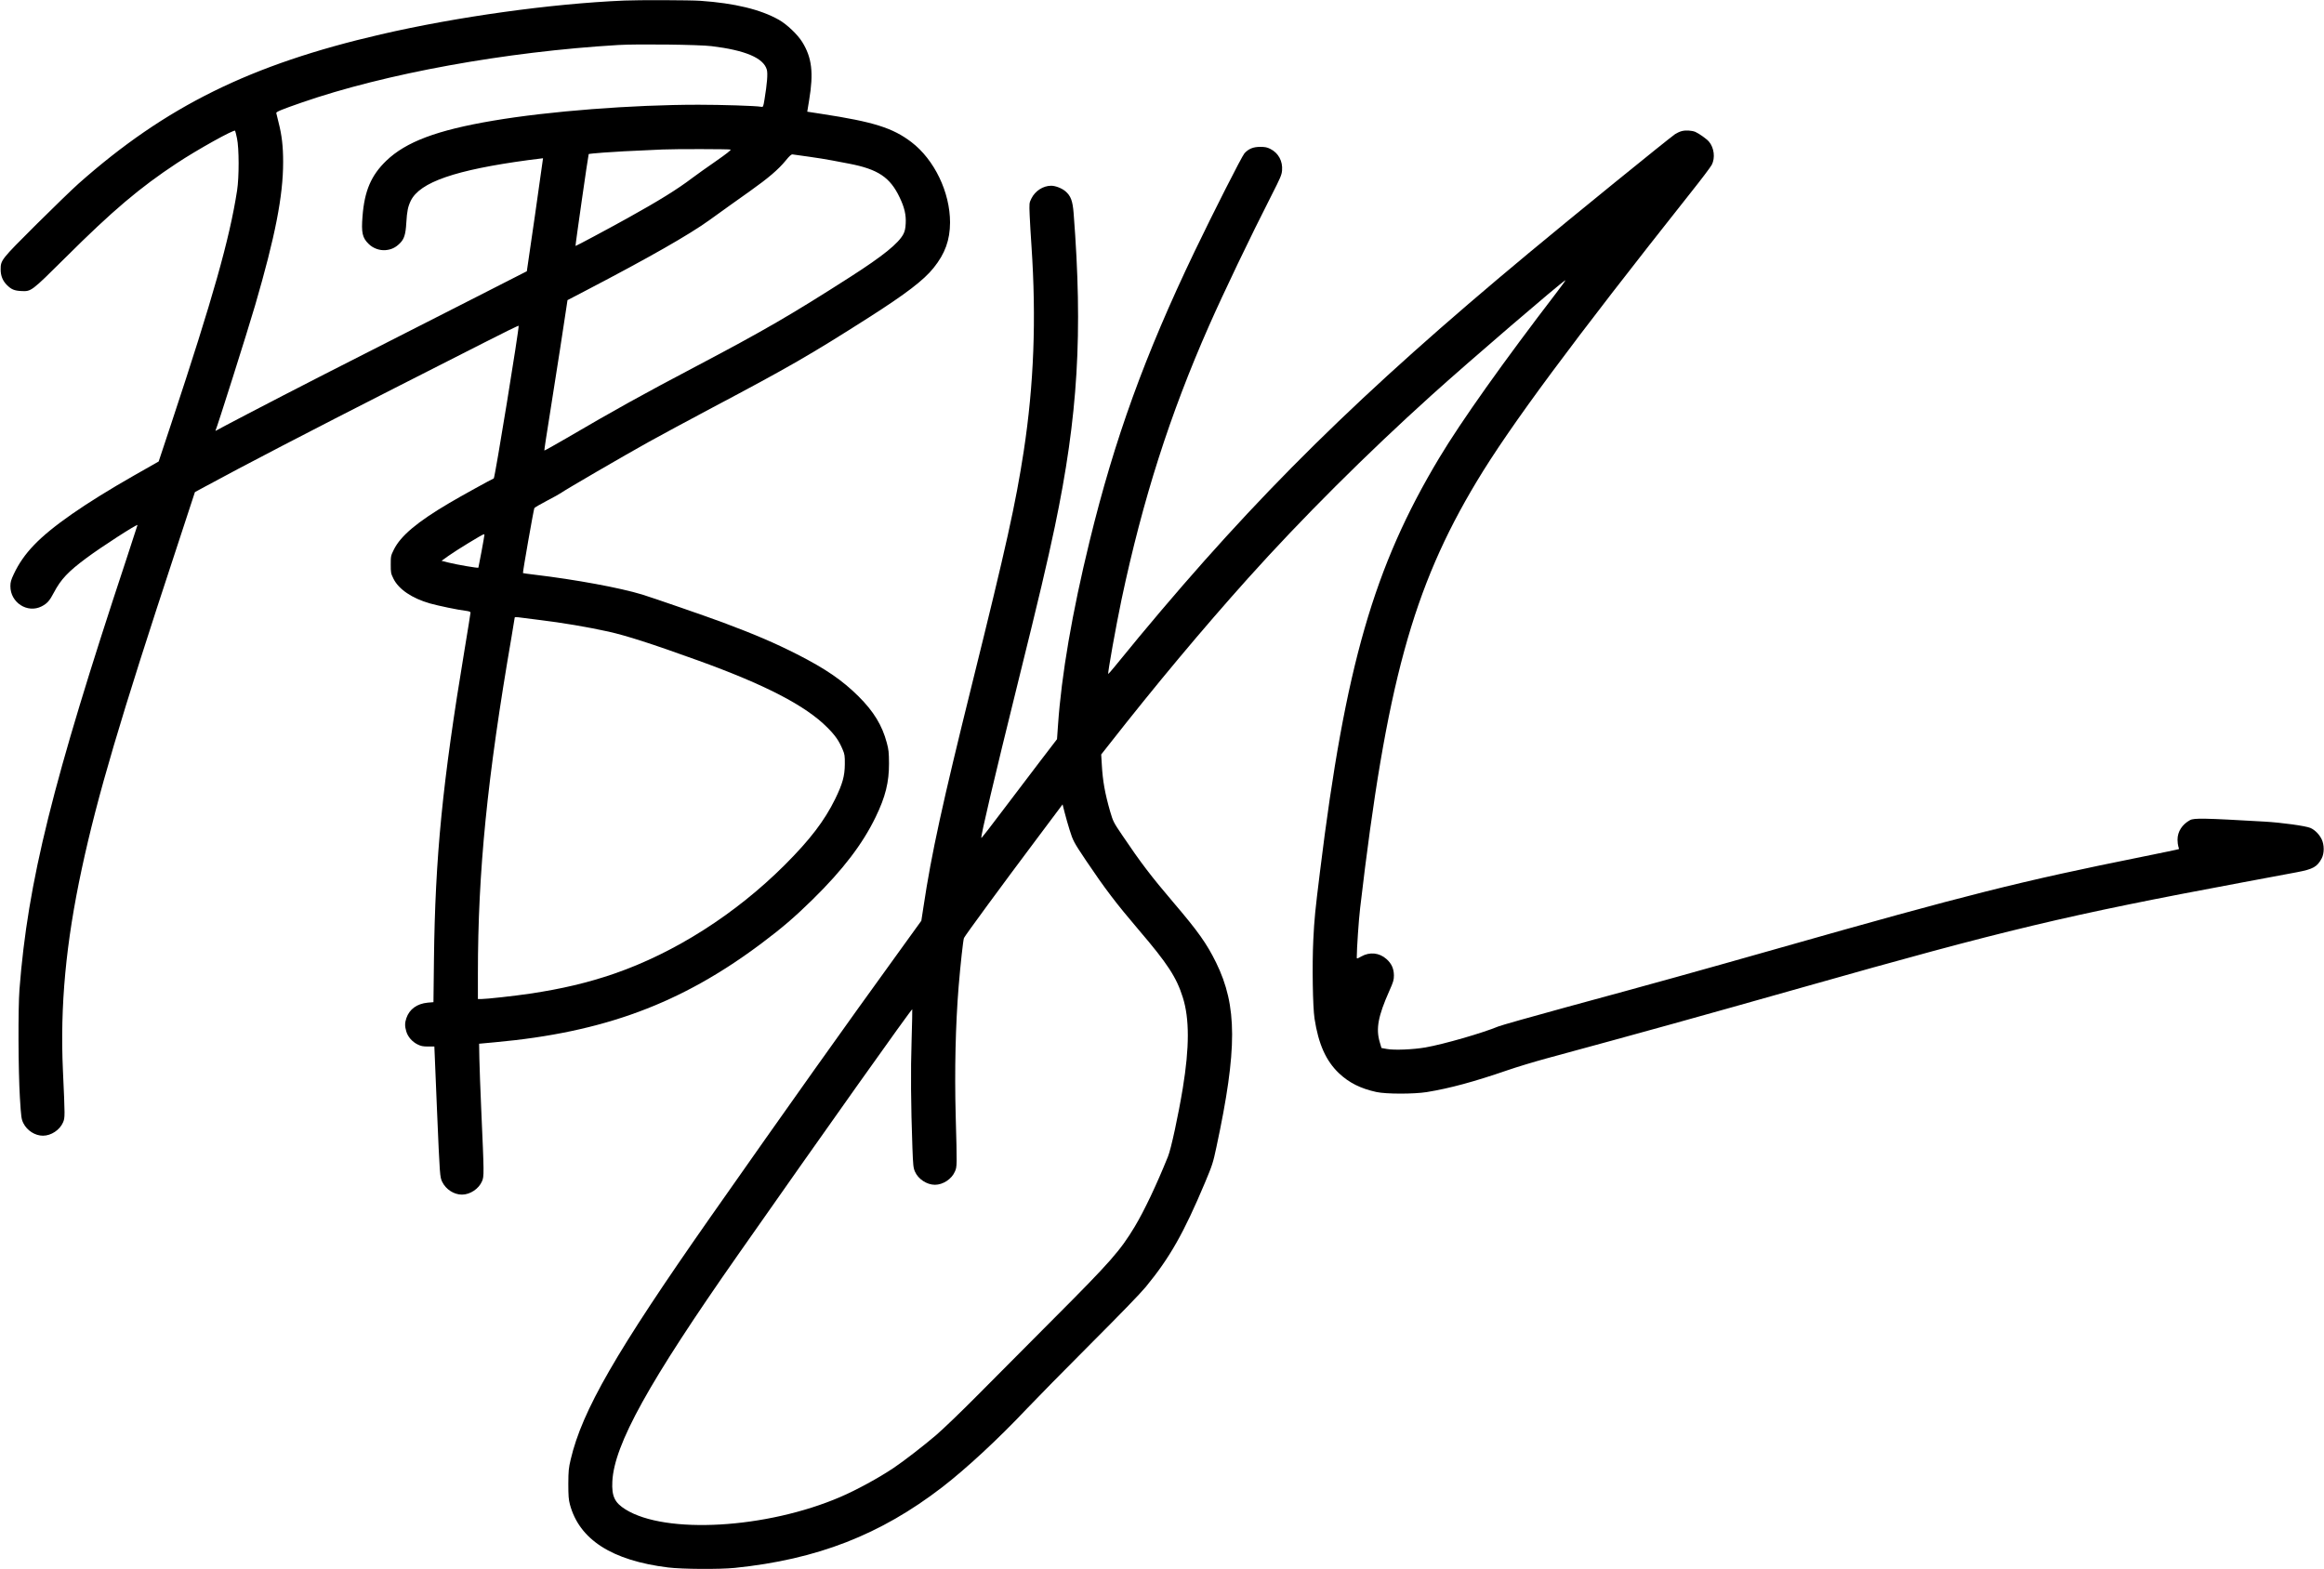
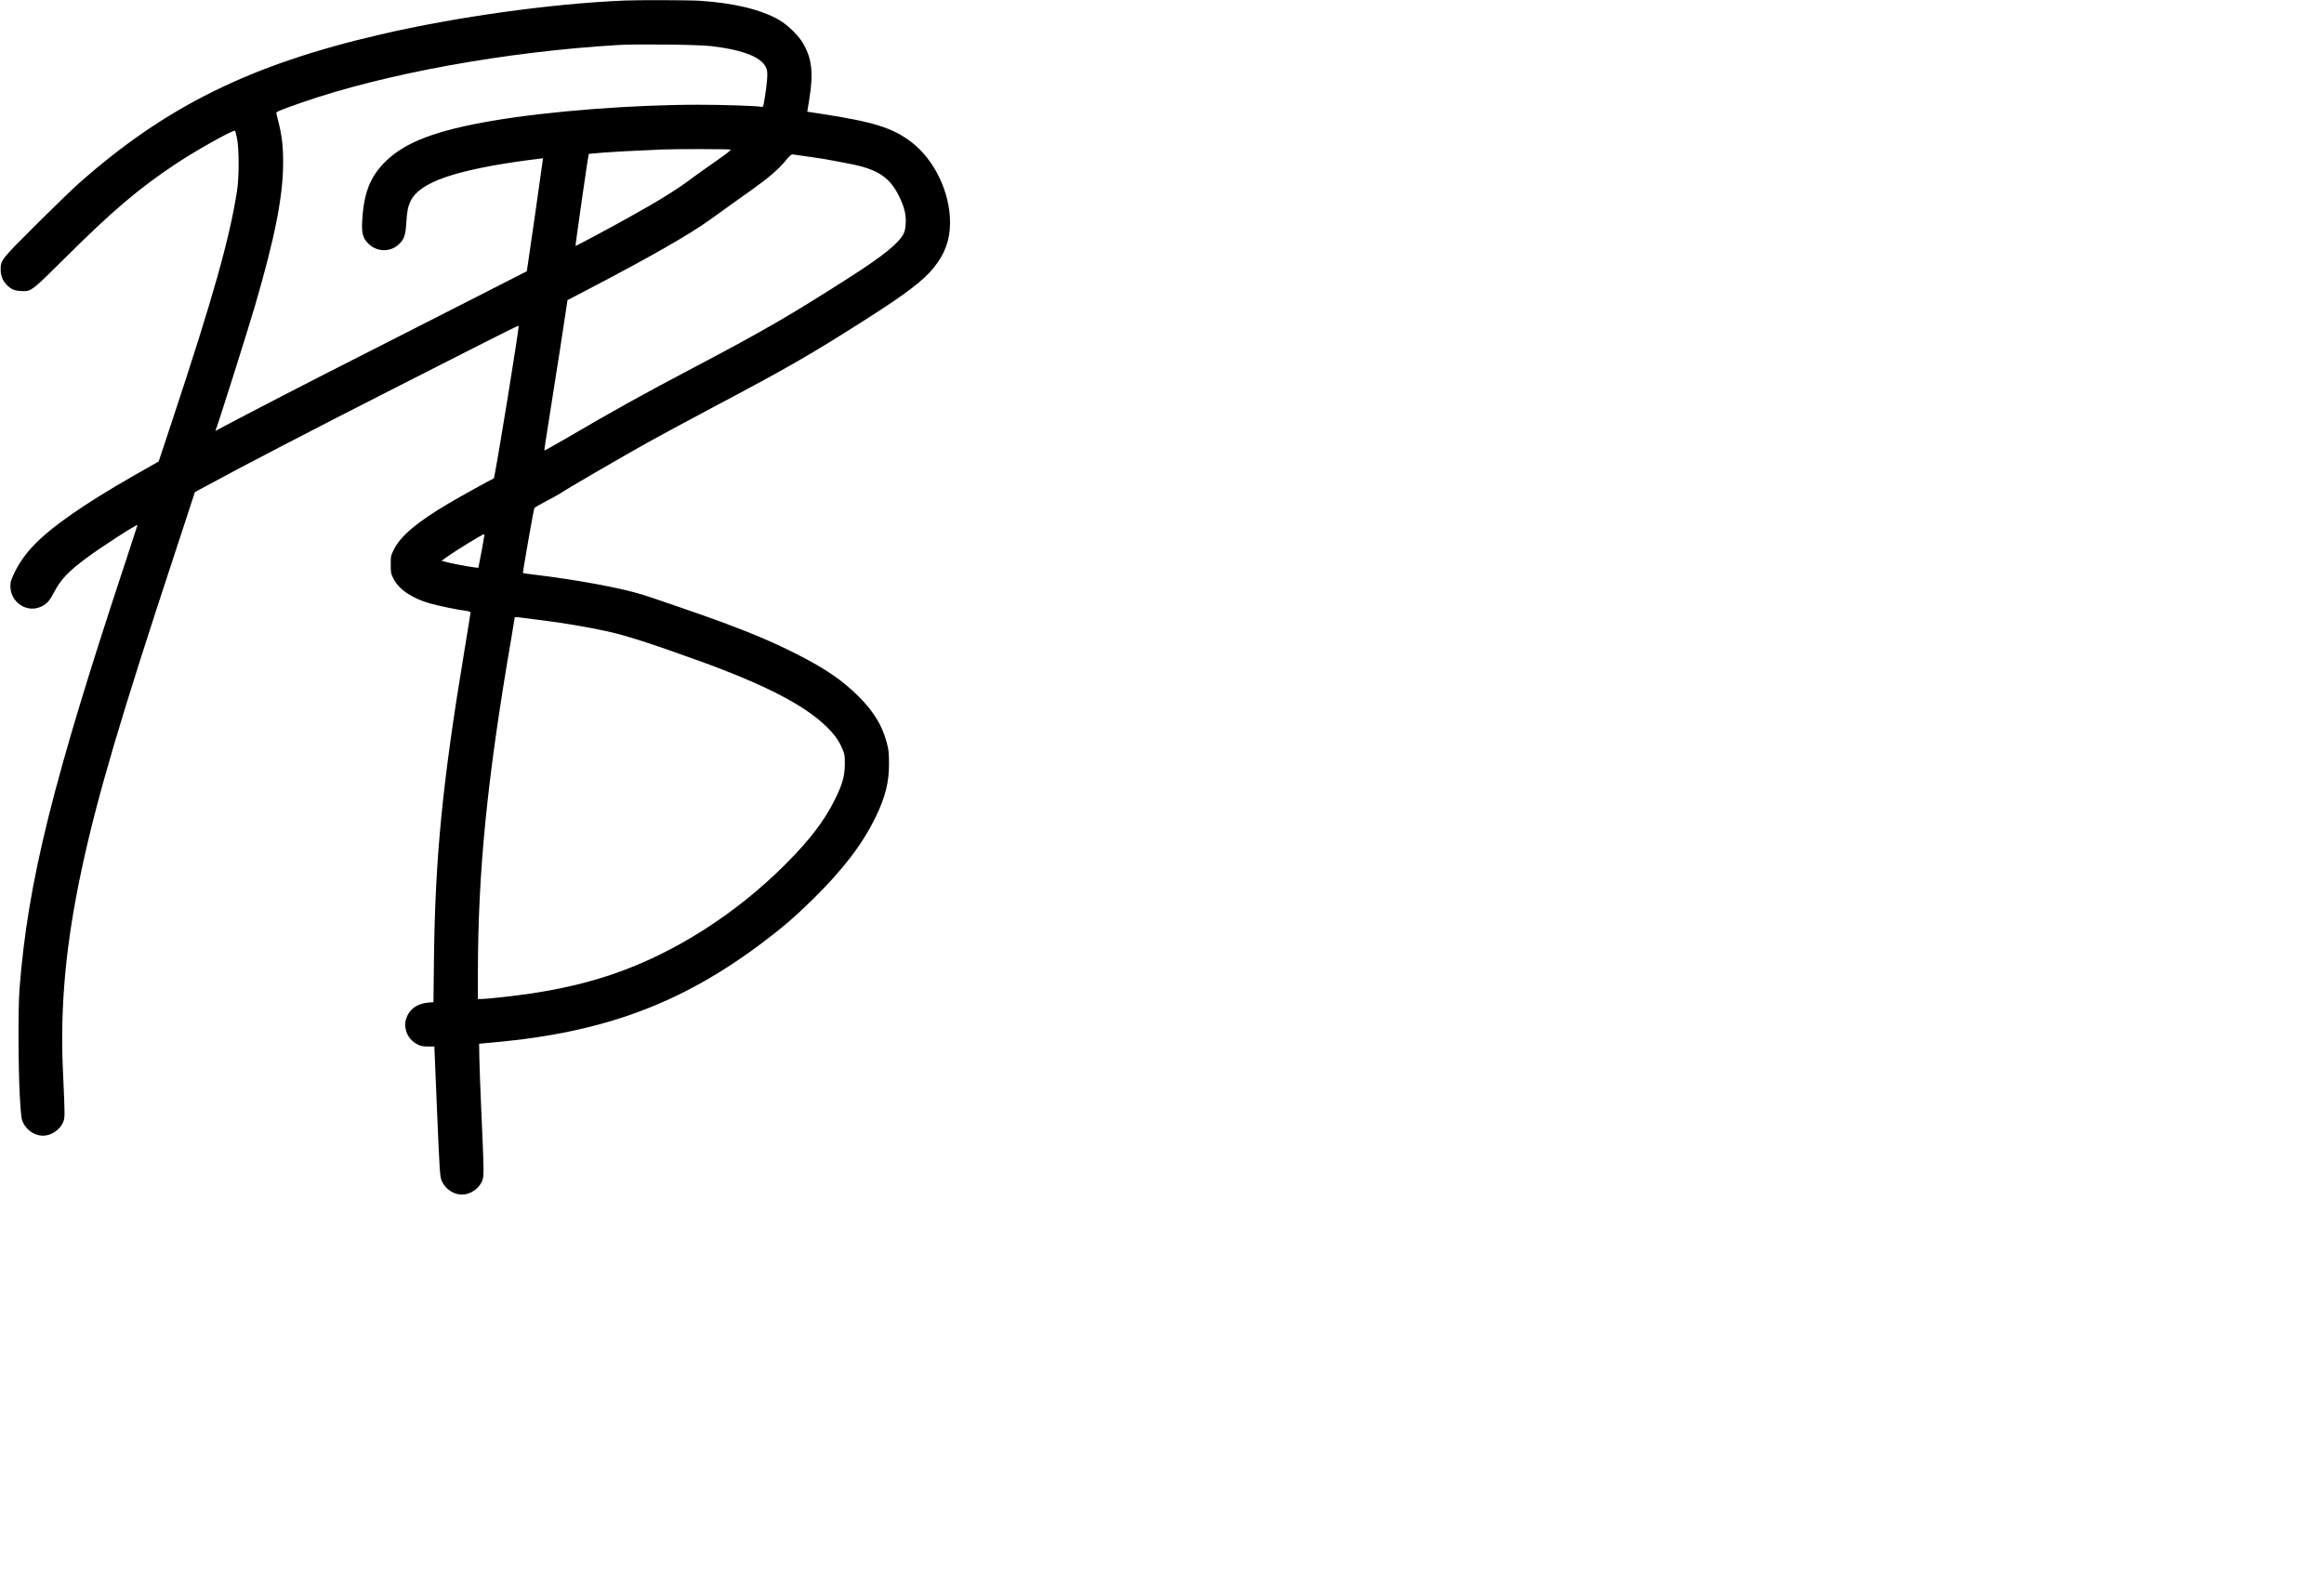
<svg xmlns="http://www.w3.org/2000/svg" version="1.0" width="2840pt" height="1918pt" viewBox="0 0 2840 1918" preserveAspectRatio="xMidYMid meet">
  <g transform="translate(0,1918) scale(0.1,-0.1)" fill="#000000" stroke="none">
    <path d="M7625 19173 c-891 -38 -2041 -198 -2970 -413 -1593 -368 -2630 -880 -3695 -1824 -74 -66 -309 -293 -522 -505 -427 -426 -430 -430 -430 -546 0 -75 25 -137 76 -188 54 -54 91 -70 176 -74 122 -6 121 -7 538 407 579 577 911 857 1362 1155 251 166 702 417 713 397 3 -4 13 -45 23 -92 26 -119 27 -474 1 -640 -92 -592 -293 -1304 -803 -2843 l-155 -467 -42 -24 c-23 -13 -139 -79 -257 -146 -603 -344 -1012 -628 -1226 -853 -105 -109 -186 -226 -245 -352 -34 -73 -42 -99 -42 -149 -1 -200 208 -335 381 -247 68 35 98 68 151 170 85 161 173 255 397 421 175 131 624 421 624 403 0 -3 -63 -196 -139 -427 -900 -2718 -1201 -3930 -1303 -5246 -18 -233 -15 -994 5 -1324 15 -242 18 -262 42 -312 45 -91 143 -154 240 -154 100 0 205 70 245 162 25 59 25 65 -1 633 -36 789 35 1558 231 2470 190 884 467 1824 1157 3915 l225 686 122 66 c444 242 1314 694 2311 1201 374 190 869 442 1100 559 231 118 421 211 423 207 9 -22 -290 -1861 -304 -1866 -23 -8 -415 -224 -544 -301 -392 -231 -594 -401 -677 -569 -37 -74 -38 -80 -38 -183 0 -99 2 -109 33 -172 63 -129 226 -240 447 -303 99 -28 348 -80 438 -90 38 -5 57 -12 57 -21 0 -7 -33 -215 -74 -461 -269 -1617 -358 -2521 -373 -3784 l-6 -517 -71 -6 c-131 -13 -223 -80 -260 -189 -20 -59 -20 -99 -1 -163 19 -65 72 -126 137 -158 42 -21 66 -26 129 -26 l77 0 6 -142 c3 -79 15 -361 26 -628 35 -818 35 -825 65 -886 45 -91 143 -154 240 -154 100 0 205 70 245 162 27 62 26 89 -9 878 -11 245 -21 526 -23 625 l-3 179 195 18 c1328 121 2274 472 3255 1208 251 188 407 322 624 535 373 366 613 681 772 1010 120 247 164 427 163 655 -1 134 -4 168 -27 252 -56 212 -160 383 -346 568 -199 197 -403 337 -751 514 -277 140 -507 239 -905 388 -190 71 -864 304 -985 341 -275 84 -820 184 -1315 243 -77 9 -142 18 -144 20 -6 5 130 775 139 794 5 8 73 48 152 89 78 41 157 84 173 96 48 36 776 459 1071 623 148 82 500 272 783 422 933 494 1190 642 1904 1097 459 293 675 458 796 609 140 174 200 340 201 555 0 369 -191 767 -472 982 -228 174 -463 248 -1098 345 l-175 27 23 140 c56 335 34 521 -84 711 -56 91 -187 216 -286 272 -222 126 -541 203 -958 232 -129 9 -753 11 -935 3z m1070 -557 c414 -50 636 -145 676 -288 13 -47 3 -172 -28 -360 -16 -96 -16 -97 -42 -93 -66 12 -487 25 -766 25 -809 0 -1827 -79 -2510 -195 -685 -116 -1063 -258 -1304 -489 -186 -179 -267 -369 -291 -680 -16 -201 -2 -263 77 -339 53 -52 132 -80 204 -74 71 6 123 31 175 83 53 52 71 109 79 249 9 147 20 199 55 272 112 227 543 376 1440 497 96 13 176 23 176 22 2 -2 -196 -1379 -198 -1381 -2 -2 -275 -141 -608 -310 -1845 -937 -2188 -1113 -2810 -1437 -190 -99 -356 -187 -369 -195 -13 -8 -21 -11 -18 -7 17 31 390 1208 485 1534 245 841 342 1335 342 1750 0 193 -16 328 -56 484 -14 55 -27 107 -28 115 -1 15 67 43 309 127 1022 355 2493 622 3870 704 234 14 989 5 1140 -14z m233 -1264 c8 -6 -52 -53 -180 -142 -106 -73 -236 -166 -288 -205 -186 -141 -413 -281 -795 -493 -247 -137 -629 -341 -632 -338 -4 4 156 1118 161 1123 3 3 83 11 178 18 147 11 288 19 723 38 149 7 821 6 833 -1z m957 -87 c99 -14 225 -34 280 -45 55 -10 150 -28 210 -40 355 -68 503 -167 620 -415 58 -121 79 -212 73 -317 -3 -61 -11 -95 -28 -128 -59 -114 -251 -269 -649 -524 -724 -464 -1061 -659 -1881 -1091 -664 -350 -991 -531 -1594 -884 -143 -83 -261 -149 -264 -147 -2 3 28 202 67 443 38 241 95 602 126 803 30 201 63 416 73 479 l17 113 230 120 c763 398 1256 679 1503 857 203 147 318 228 502 359 221 157 342 261 430 368 47 58 70 79 85 77 11 -1 101 -14 200 -28z m-3965 -4620 c0 -17 -71 -399 -74 -403 -7 -7 -263 37 -363 62 l-87 22 85 61 c87 63 415 263 430 263 5 0 9 -2 9 -5z m665 -1041 c290 -35 589 -86 850 -143 222 -50 525 -147 1090 -351 824 -297 1319 -553 1585 -821 98 -98 143 -163 188 -271 24 -56 27 -75 26 -178 -1 -145 -28 -240 -118 -425 -131 -267 -308 -498 -615 -805 -602 -601 -1344 -1074 -2086 -1330 -322 -111 -641 -186 -1030 -244 -186 -28 -533 -66 -596 -66 l-39 0 0 308 c0 1256 114 2394 410 4112 22 129 40 239 40 243 0 5 19 6 43 3 23 -4 137 -18 252 -32z" />
-     <path d="M20549 17577 c-25 -7 -61 -24 -80 -37 -88 -62 -1273 -1024 -1789 -1454 -2058 -1712 -3318 -2954 -4761 -4691 -123 -149 -257 -312 -298 -363 -41 -50 -76 -90 -78 -89 -9 9 95 588 163 912 259 1222 590 2259 1067 3340 178 404 508 1093 764 1595 109 214 126 253 130 306 10 114 -44 214 -143 264 -40 20 -64 25 -124 25 -85 0 -141 -23 -192 -78 -30 -32 -381 -724 -609 -1199 -608 -1268 -979 -2292 -1284 -3543 -213 -872 -344 -1635 -386 -2250 l-12 -169 -200 -261 c-110 -143 -317 -416 -461 -607 -143 -191 -262 -344 -264 -339 -8 24 155 717 448 1901 260 1048 358 1466 450 1902 284 1356 344 2365 230 3833 -12 151 -35 212 -101 268 -42 36 -121 67 -173 67 -99 0 -196 -63 -242 -156 -27 -55 -27 -56 -21 -207 4 -84 13 -252 22 -374 60 -892 30 -1689 -95 -2509 -100 -648 -209 -1141 -630 -2839 -364 -1469 -497 -2075 -595 -2729 l-26 -169 -257 -356 c-682 -942 -1348 -1879 -2324 -3271 -1150 -1642 -1564 -2360 -1704 -2957 -25 -106 -28 -137 -29 -298 0 -145 4 -194 19 -250 115 -431 513 -687 1201 -772 172 -21 628 -24 815 -5 1005 103 1778 404 2534 986 294 227 686 590 1031 956 116 122 467 480 781 794 354 354 611 619 675 697 294 357 465 659 725 1277 89 213 98 240 139 433 257 1199 256 1725 -4 2255 -114 232 -220 381 -521 734 -271 318 -400 487 -623 818 -110 162 -114 171 -150 292 -64 223 -92 376 -103 582 l-7 117 89 113 c580 740 1142 1412 1703 2038 657 732 1448 1521 2246 2241 468 422 1557 1357 1634 1404 8 4 -39 -61 -104 -146 -656 -855 -1169 -1578 -1437 -2025 -799 -1331 -1148 -2543 -1457 -5054 -61 -494 -69 -575 -82 -836 -15 -307 -7 -819 15 -963 48 -311 139 -516 299 -668 123 -116 264 -187 457 -229 118 -26 457 -26 615 -1 283 46 580 127 984 266 112 39 331 105 485 147 1176 319 1856 508 3131 869 2476 702 3215 878 5365 1280 283 53 584 109 668 125 200 38 249 66 304 170 33 64 32 166 -1 234 -30 60 -82 113 -136 137 -56 25 -352 66 -565 78 -729 42 -859 45 -907 18 -96 -52 -153 -140 -153 -239 0 -31 5 -69 10 -84 6 -15 9 -29 6 -31 -2 -3 -202 -44 -443 -93 -1495 -301 -2137 -462 -4448 -1119 -961 -273 -1551 -437 -2593 -720 -425 -116 -798 -222 -830 -235 -198 -82 -669 -218 -892 -257 -149 -26 -385 -36 -472 -19 l-66 12 -21 71 c-49 165 -20 319 117 627 49 110 56 133 56 190 -1 82 -29 145 -92 200 -87 77 -204 89 -308 30 -50 -28 -54 -29 -54 -11 0 102 24 461 41 601 319 2731 643 3915 1425 5216 404 673 1170 1706 2613 3527 130 163 247 318 260 344 43 85 28 207 -35 282 -28 33 -119 98 -166 119 -44 18 -120 23 -169 9z m-7479 -8537 c43 -137 50 -151 202 -378 230 -342 365 -520 648 -852 347 -406 457 -574 534 -819 82 -259 82 -610 0 -1111 -55 -333 -143 -742 -181 -835 -140 -347 -290 -663 -407 -858 -176 -292 -297 -430 -980 -1114 -325 -326 -748 -751 -941 -946 -192 -194 -420 -413 -505 -486 -150 -128 -391 -315 -516 -399 -183 -123 -458 -273 -654 -357 -902 -388 -2138 -459 -2627 -152 -132 82 -169 161 -160 341 22 450 443 1211 1536 2771 1049 1498 2121 3008 2129 3000 2 -2 -2 -174 -8 -382 -12 -370 -9 -778 10 -1309 8 -216 11 -247 31 -293 39 -91 145 -161 244 -161 99 0 205 70 244 161 27 61 27 64 10 679 -15 561 -2 1114 36 1585 22 265 55 567 65 591 10 26 476 661 889 1211 l316 422 26 -102 c14 -56 41 -149 59 -207z" />
  </g>
</svg>